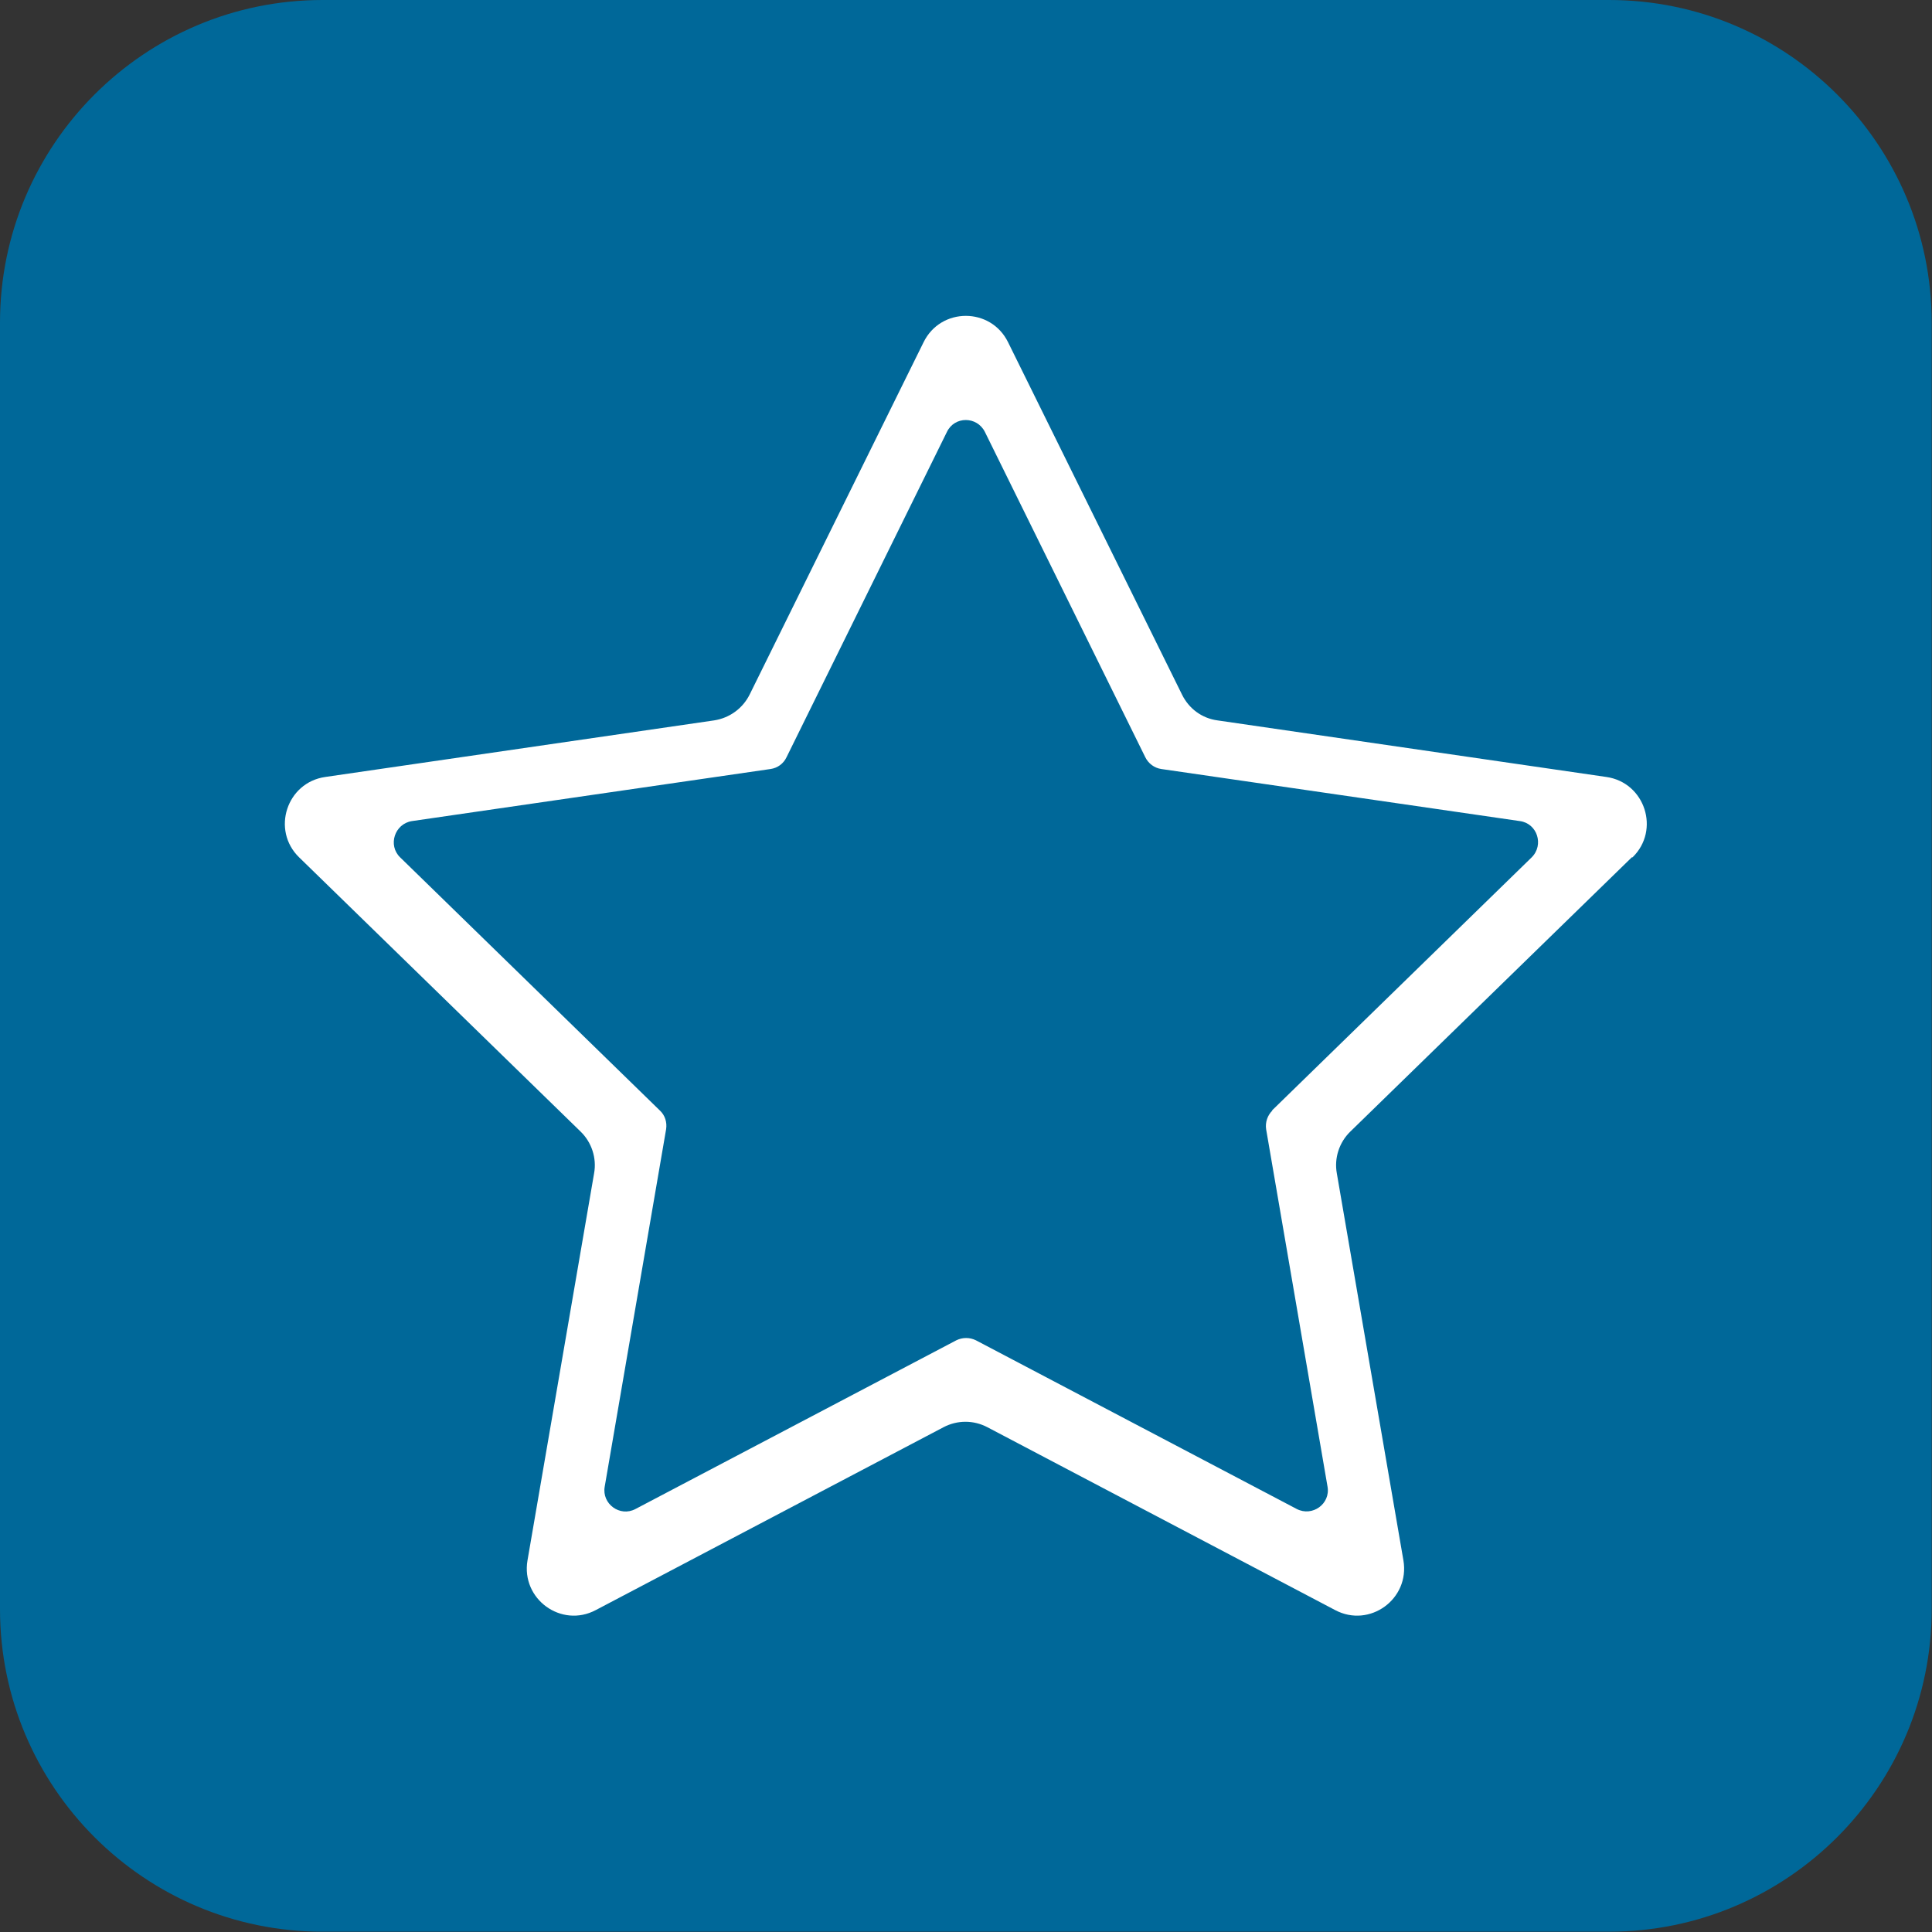
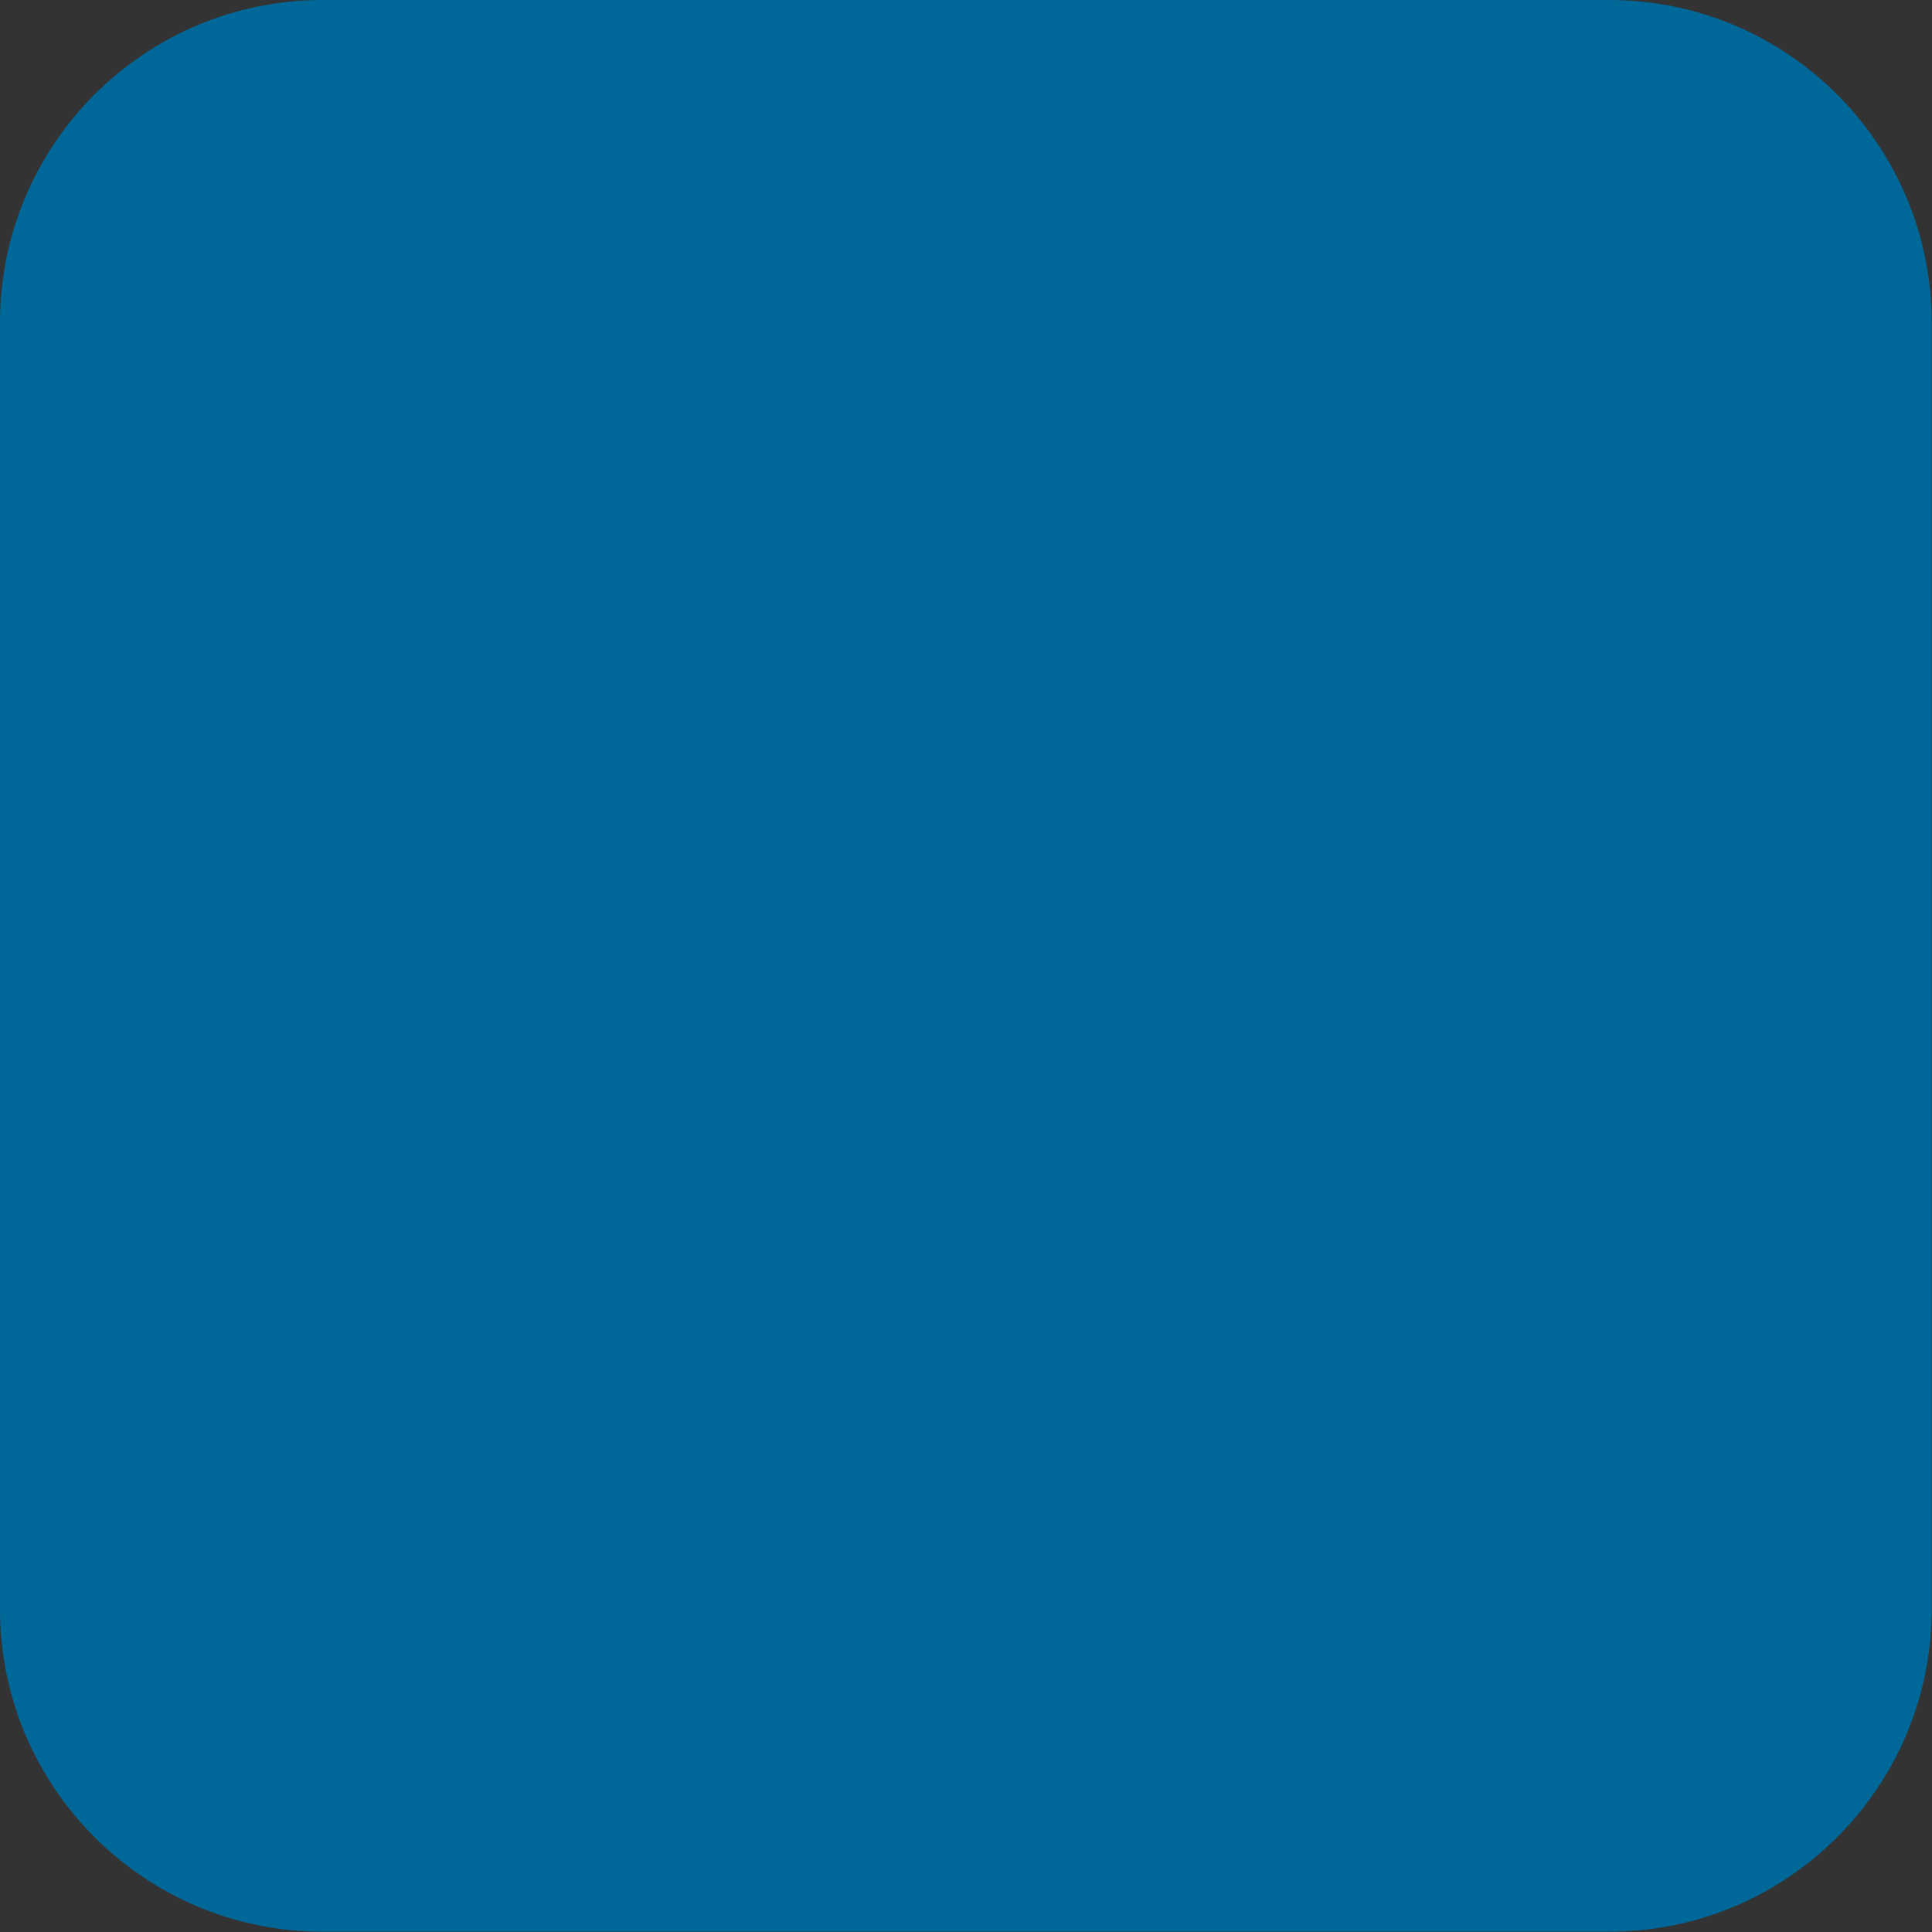
<svg xmlns="http://www.w3.org/2000/svg" version="1.1" width="32" height="32" viewBox="0 0 32 32">
  <rect x="0" y="0" width="32" height="32" fill="#333333" stroke="none" />
  <path fill="#006899" d="M5.343 0h21.309c2.949 0 5.343 2.394 5.343 5.343v21.309c0 2.949-2.394 5.343-5.343 5.343h-21.309c-2.949 0-5.343-2.394-5.343-5.343v-21.309c0-2.949 2.394-5.343 5.343-5.343z" />
-   <path fill="#fff" d="M27.040 14.2c0.463-0.451 0.206-1.24-0.434-1.331l-6.44-0.937c-0.257-0.034-0.474-0.194-0.589-0.429l-2.88-5.834c-0.286-0.583-1.114-0.583-1.4 0l-2.88 5.834c-0.114 0.229-0.331 0.389-0.589 0.429l-6.44 0.937c-0.64 0.091-0.897 0.88-0.434 1.331l4.663 4.543c0.183 0.177 0.269 0.44 0.223 0.691l-1.103 6.411c-0.109 0.64 0.56 1.126 1.131 0.823l5.76-3.029c0.229-0.12 0.497-0.12 0.726 0l5.76 3.029c0.571 0.303 1.24-0.183 1.131-0.823l-1.103-6.411c-0.046-0.251 0.040-0.514 0.223-0.691l4.663-4.543h0.011zM21.074 18.394c-0.080 0.080-0.12 0.194-0.103 0.309l1.017 5.92c0.051 0.286-0.251 0.503-0.509 0.371l-5.314-2.794c-0.103-0.051-0.223-0.051-0.326 0l-5.314 2.794c-0.257 0.137-0.56-0.086-0.509-0.371l1.017-5.92c0.017-0.114-0.017-0.229-0.103-0.309l-4.303-4.194c-0.206-0.2-0.091-0.554 0.194-0.6l5.943-0.863c0.114-0.017 0.211-0.086 0.263-0.194l2.657-5.389c0.126-0.263 0.497-0.263 0.629 0l2.657 5.389c0.051 0.103 0.149 0.177 0.263 0.194l5.943 0.863c0.286 0.040 0.4 0.394 0.194 0.6l-4.303 4.194h0.006z" />
</svg>